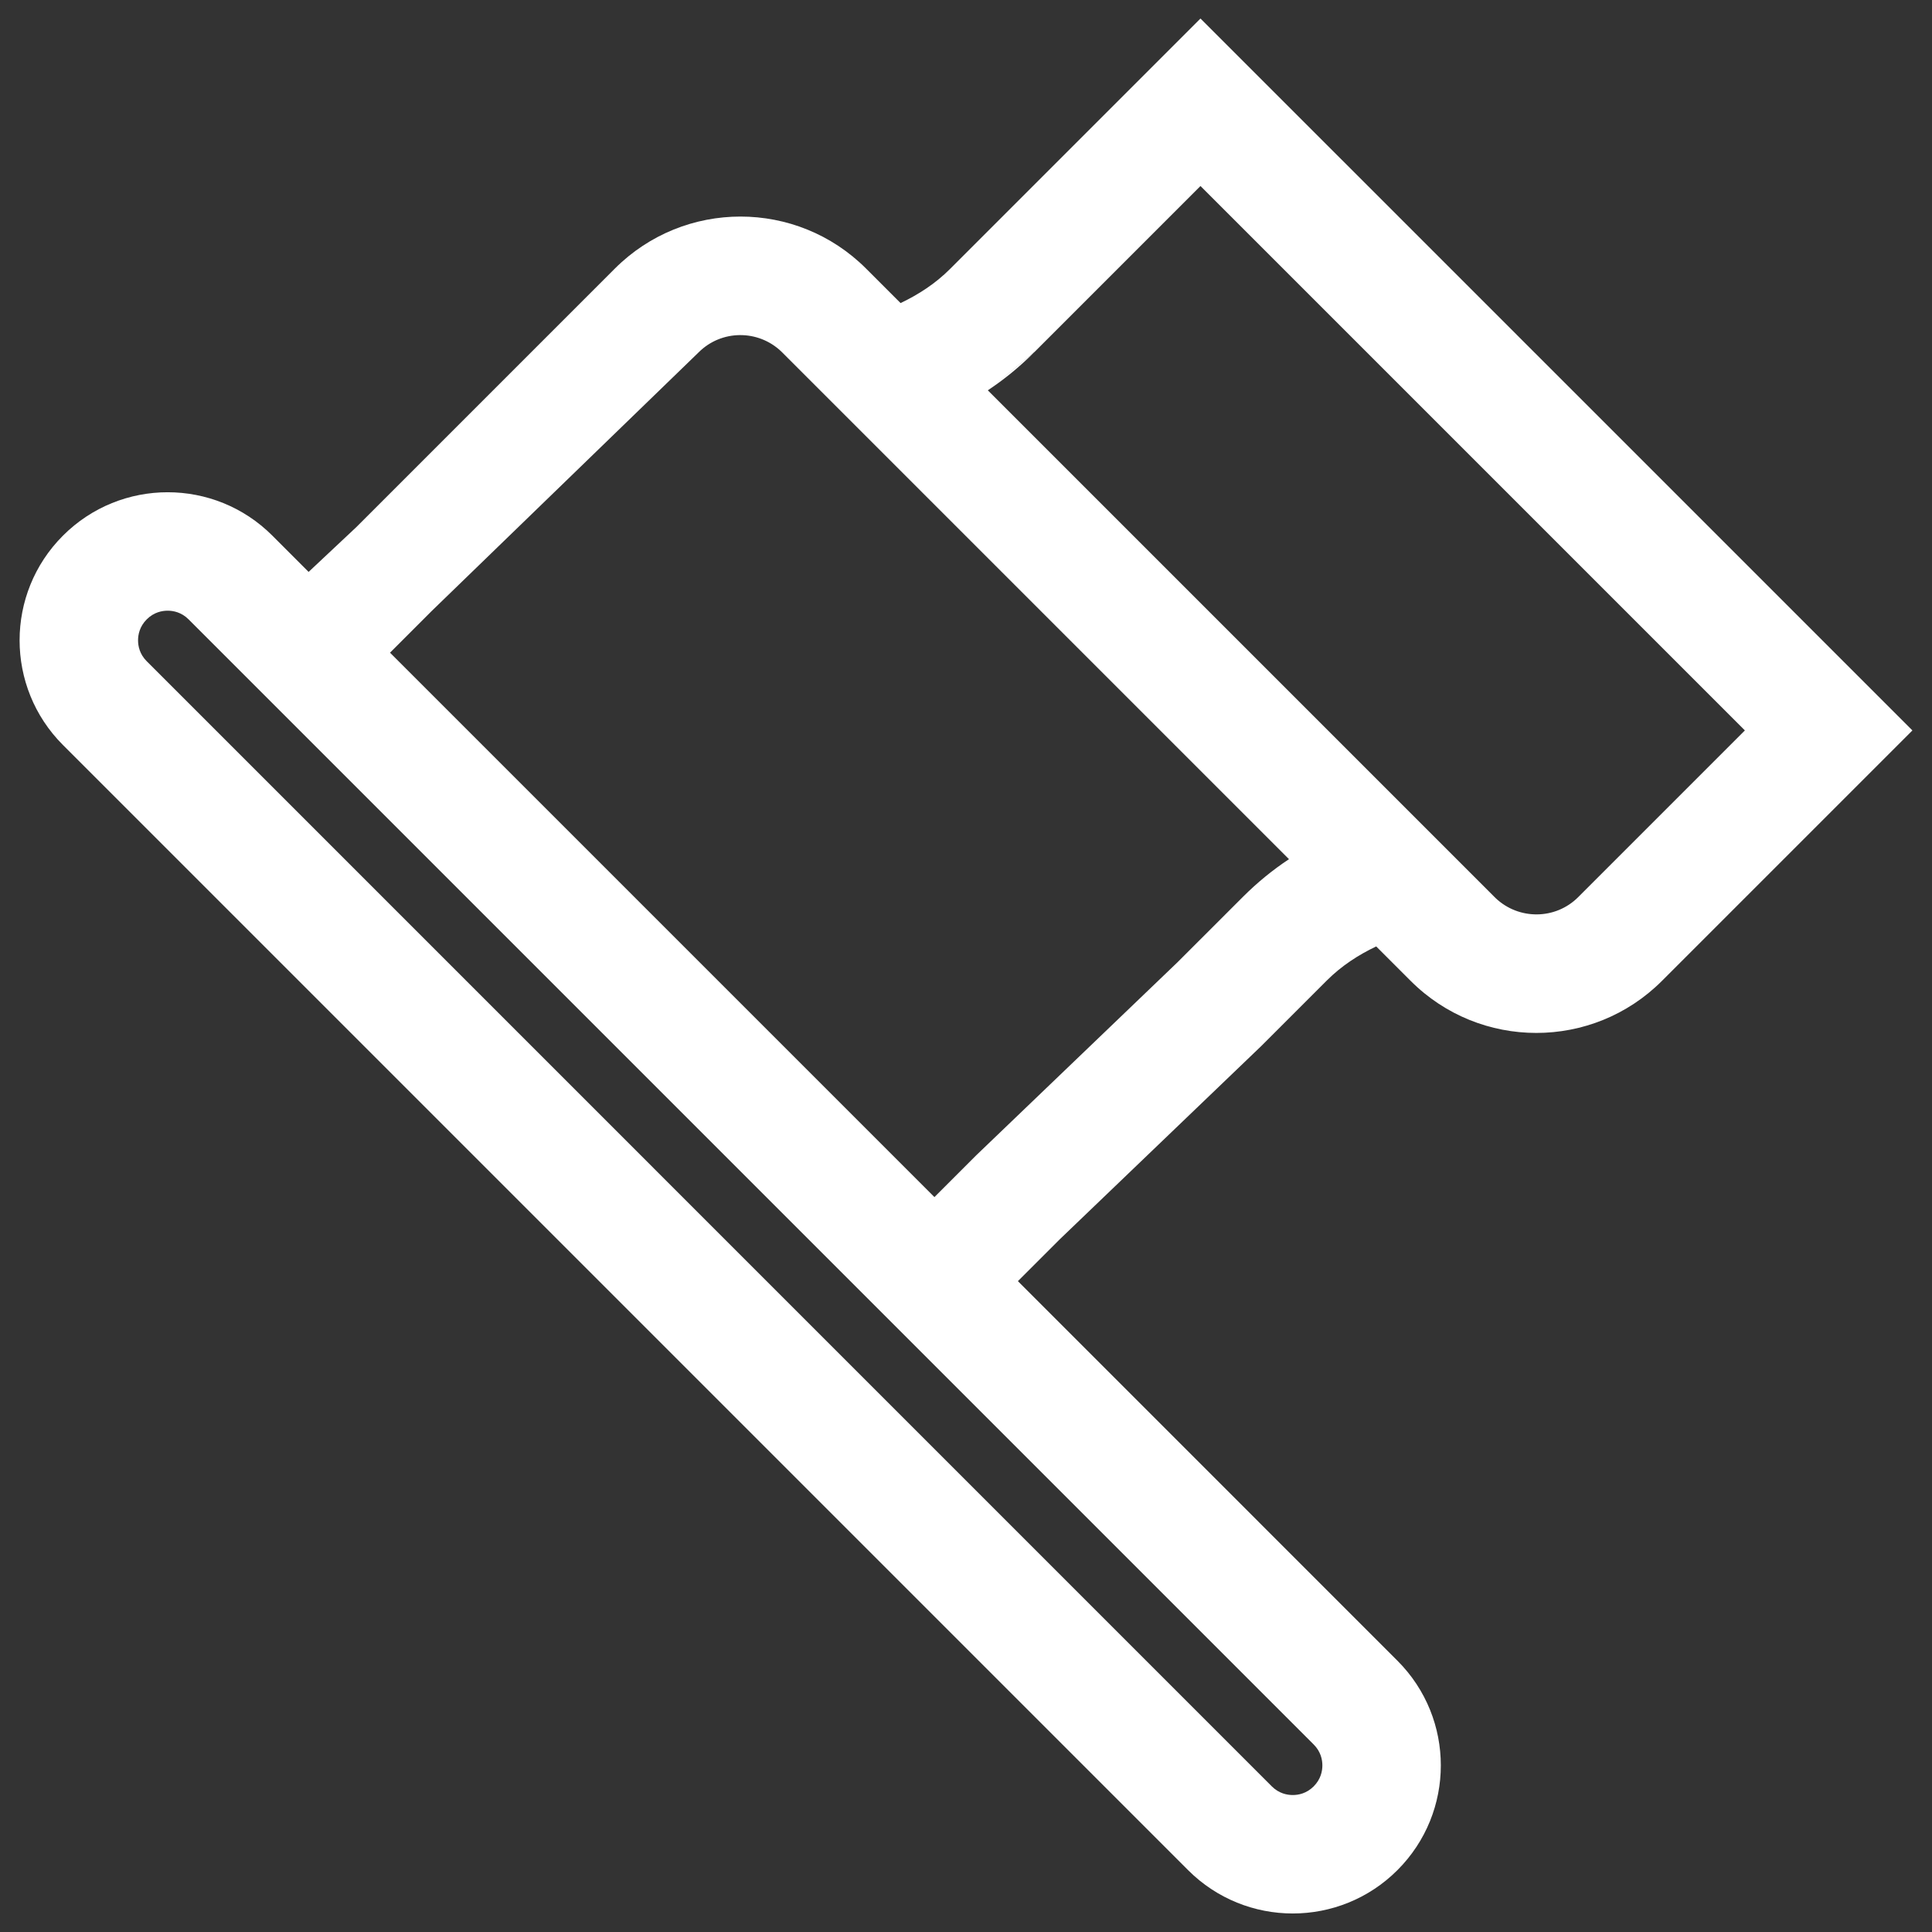
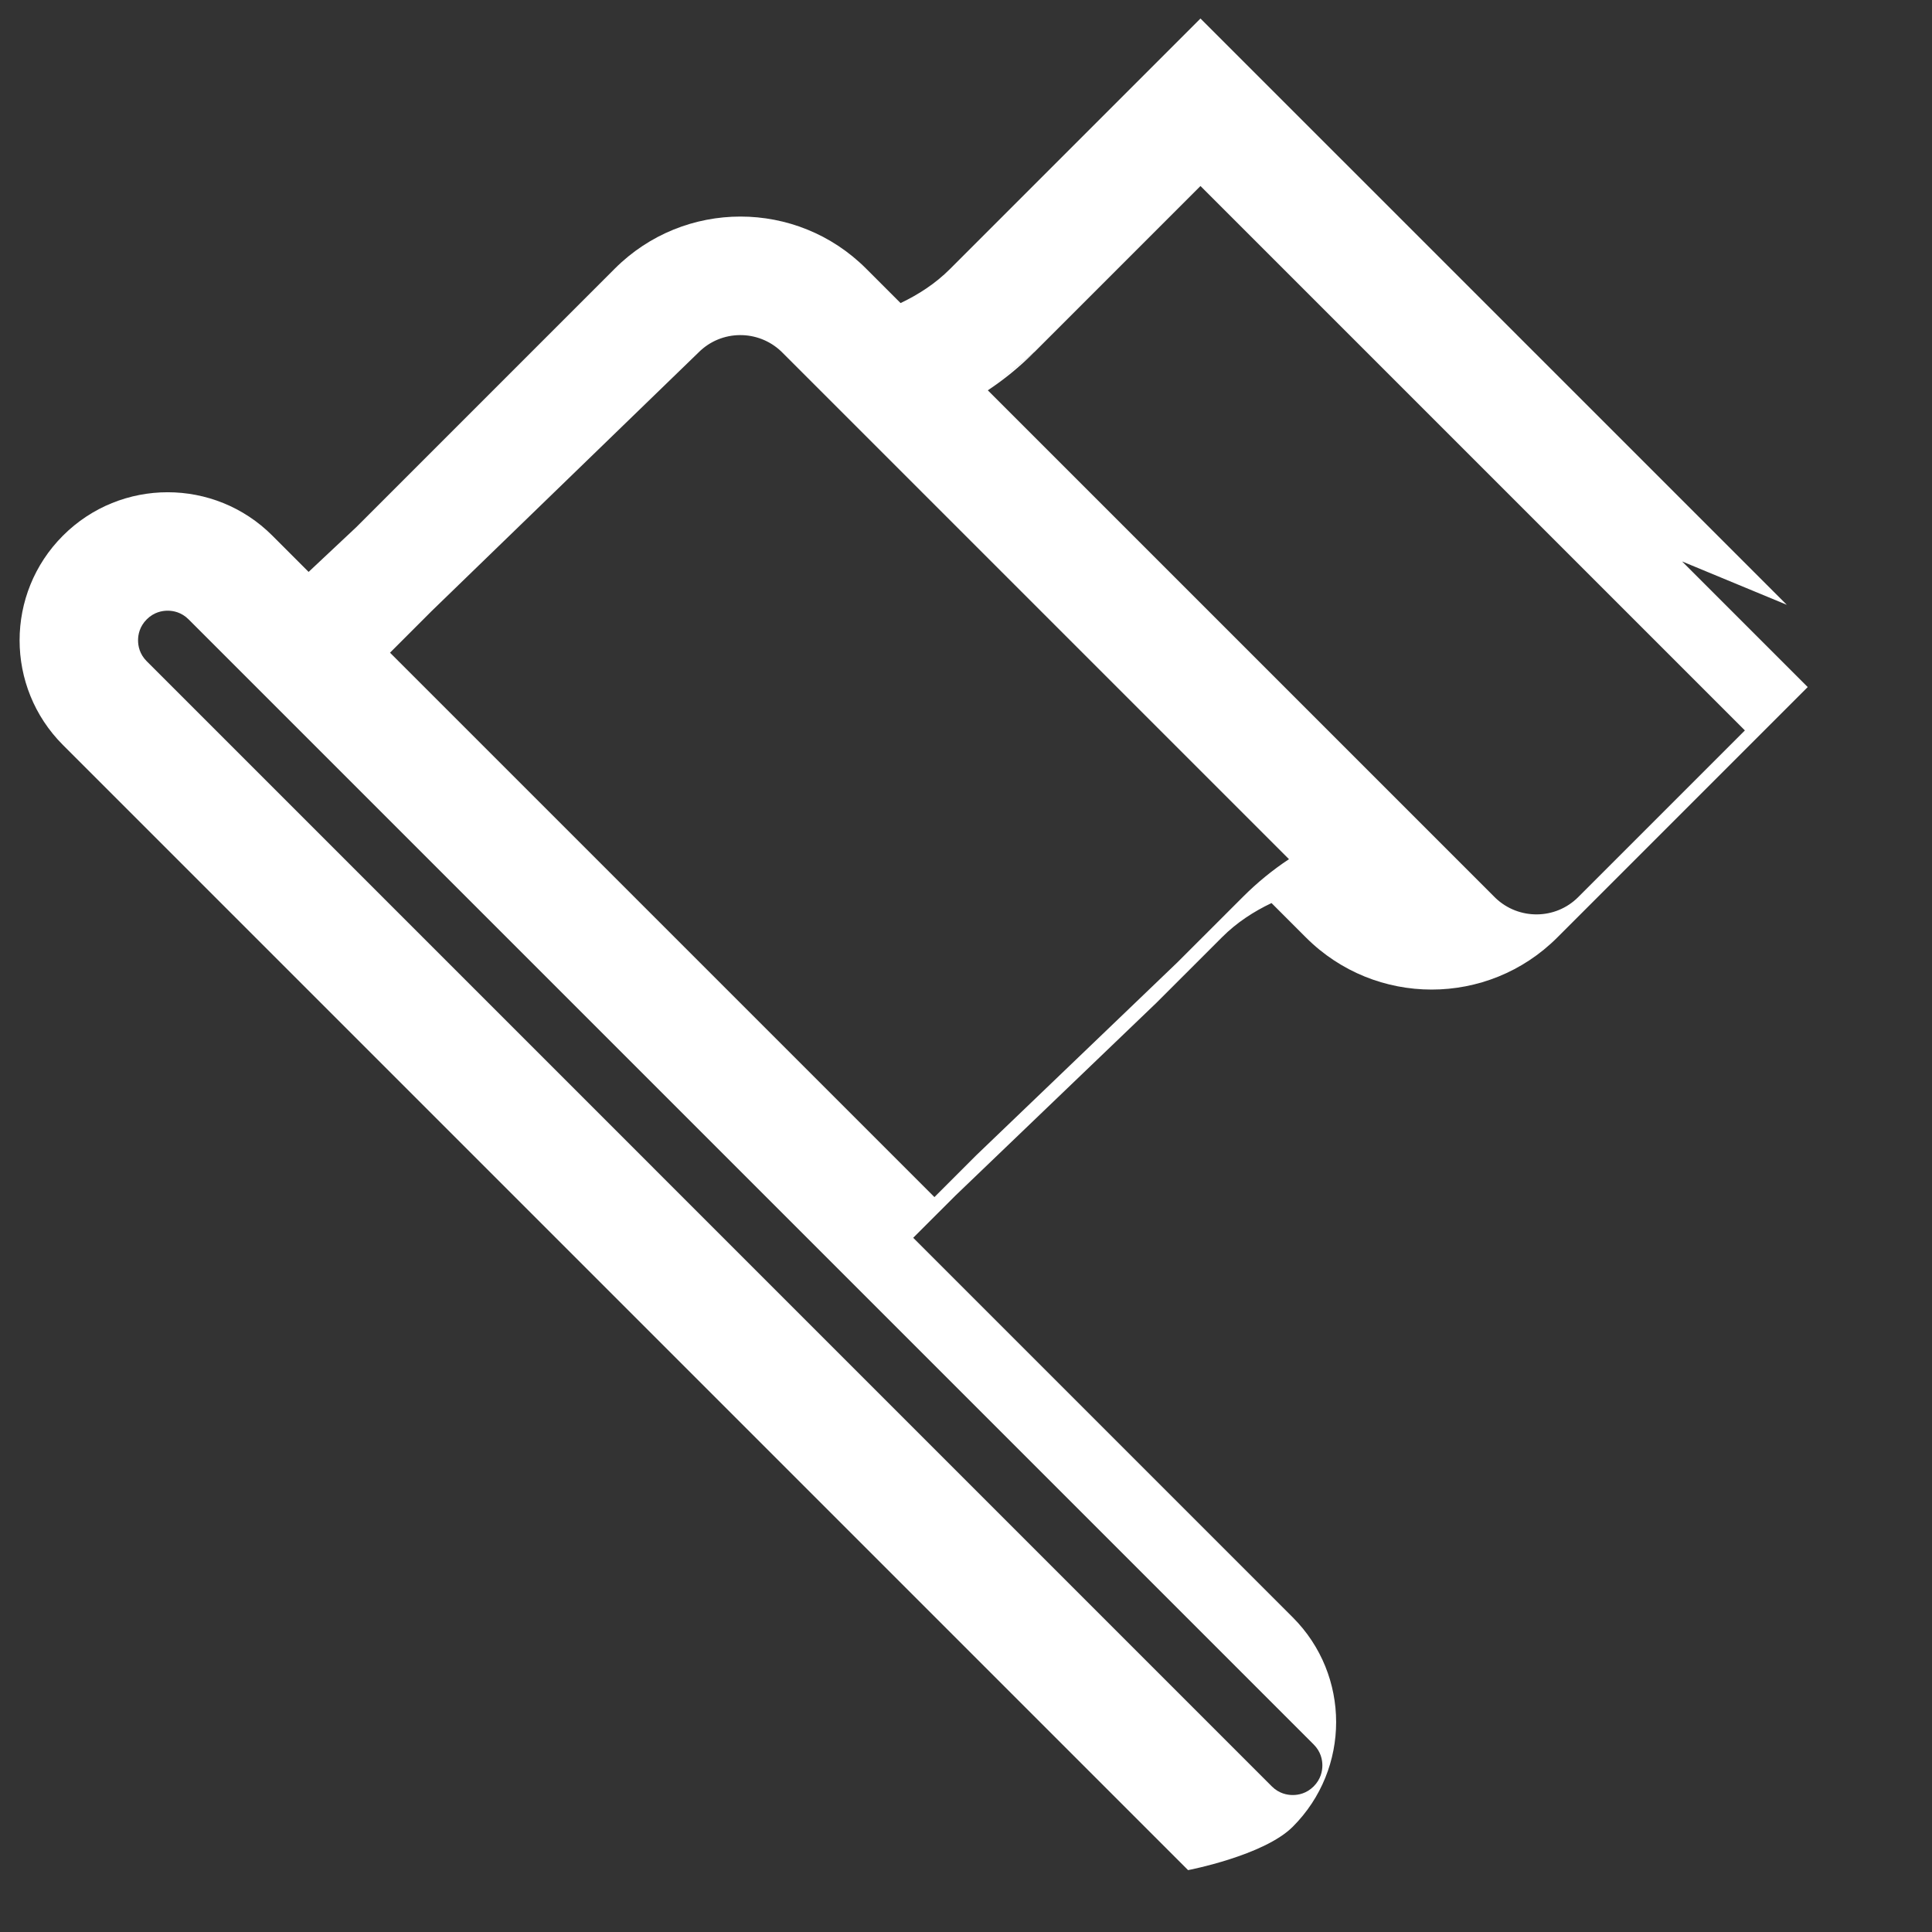
<svg xmlns="http://www.w3.org/2000/svg" class="mk-svg-icon" data-name="mk-li-flag" data-cacheid="icon-6644b1b7eb02a" style=" fill: #ffffff; " viewBox="0 0 512 512">
  <rect x="0" y="0" width="512" height="512" fill="#333333" stroke="none" />
-   <path d="M473.514 160.277l-155.373-155.37-66.375 66.375c-3.901 3.901-8.392 6.79-13.105 9.036l-9.135-9.135c-18.385-18.389-48.197-18.389-66.59 0l-68.49 68.494-12.661 11.883-9.61-9.614c-7.656-7.664-17.703-11.496-27.742-11.496s-20.087 3.832-27.743 11.496c-15.327 15.319-15.327 40.166 0 55.493l298.162 298.162c7.656 7.66 17.703 11.492 27.743 11.492s20.087-3.832 27.743-11.492c15.327-15.323 15.327-40.169 0-55.493l-100.585-100.589 11.181-11.174 53.324-51.144 17.35-17.346c3.901-3.905 8.385-6.798 13.098-9.044l9.135 9.135c18.393 18.389 48.205 18.389 66.59 0l66.375-66.375-33.292-33.294zm-123.071 307.578c0 1.478-.399 3.648-2.306 5.556-1.893 1.893-4.054 2.292-5.541 2.292-1.479 0-3.648-.399-5.548-2.292l-298.163-298.174c-1.901-1.901-2.299-4.058-2.299-5.549 0-1.479.398-3.644 2.307-5.556 1.893-1.893 4.054-2.292 5.541-2.292 1.478 0 3.648.399 5.548 2.303l298.162 298.167c1.9 1.896 2.299 4.065 2.299 5.545zm-21.029-230.198l-17.358 17.35-53.324 51.14-11.097 11.097-144.276-144.272 11.097-11.1 70.683-68.487c6.023-6.032 15.756-6.097 21.903-.242l134.551 134.548c-4.316 2.854-8.393 6.176-12.179 9.966zm89.036-.119l-.214.215c-6.024 6.024-15.756 6.089-21.903.234l-134.551-134.548c4.299-2.854 8.384-6.173 12.177-9.966l-12.177 9.963 12.392-10.174 43.966-43.967 144.277 144.276-43.967 43.967z" />
+   <path d="M473.514 160.277l-155.373-155.37-66.375 66.375c-3.901 3.901-8.392 6.79-13.105 9.036l-9.135-9.135c-18.385-18.389-48.197-18.389-66.59 0l-68.49 68.494-12.661 11.883-9.61-9.614c-7.656-7.664-17.703-11.496-27.742-11.496s-20.087 3.832-27.743 11.496c-15.327 15.319-15.327 40.166 0 55.493l298.162 298.162s20.087-3.832 27.743-11.492c15.327-15.323 15.327-40.169 0-55.493l-100.585-100.589 11.181-11.174 53.324-51.144 17.35-17.346c3.901-3.905 8.385-6.798 13.098-9.044l9.135 9.135c18.393 18.389 48.205 18.389 66.59 0l66.375-66.375-33.292-33.294zm-123.071 307.578c0 1.478-.399 3.648-2.306 5.556-1.893 1.893-4.054 2.292-5.541 2.292-1.479 0-3.648-.399-5.548-2.292l-298.163-298.174c-1.901-1.901-2.299-4.058-2.299-5.549 0-1.479.398-3.644 2.307-5.556 1.893-1.893 4.054-2.292 5.541-2.292 1.478 0 3.648.399 5.548 2.303l298.162 298.167c1.9 1.896 2.299 4.065 2.299 5.545zm-21.029-230.198l-17.358 17.35-53.324 51.14-11.097 11.097-144.276-144.272 11.097-11.1 70.683-68.487c6.023-6.032 15.756-6.097 21.903-.242l134.551 134.548c-4.316 2.854-8.393 6.176-12.179 9.966zm89.036-.119l-.214.215c-6.024 6.024-15.756 6.089-21.903.234l-134.551-134.548c4.299-2.854 8.384-6.173 12.177-9.966l-12.177 9.963 12.392-10.174 43.966-43.967 144.277 144.276-43.967 43.967z" />
</svg>